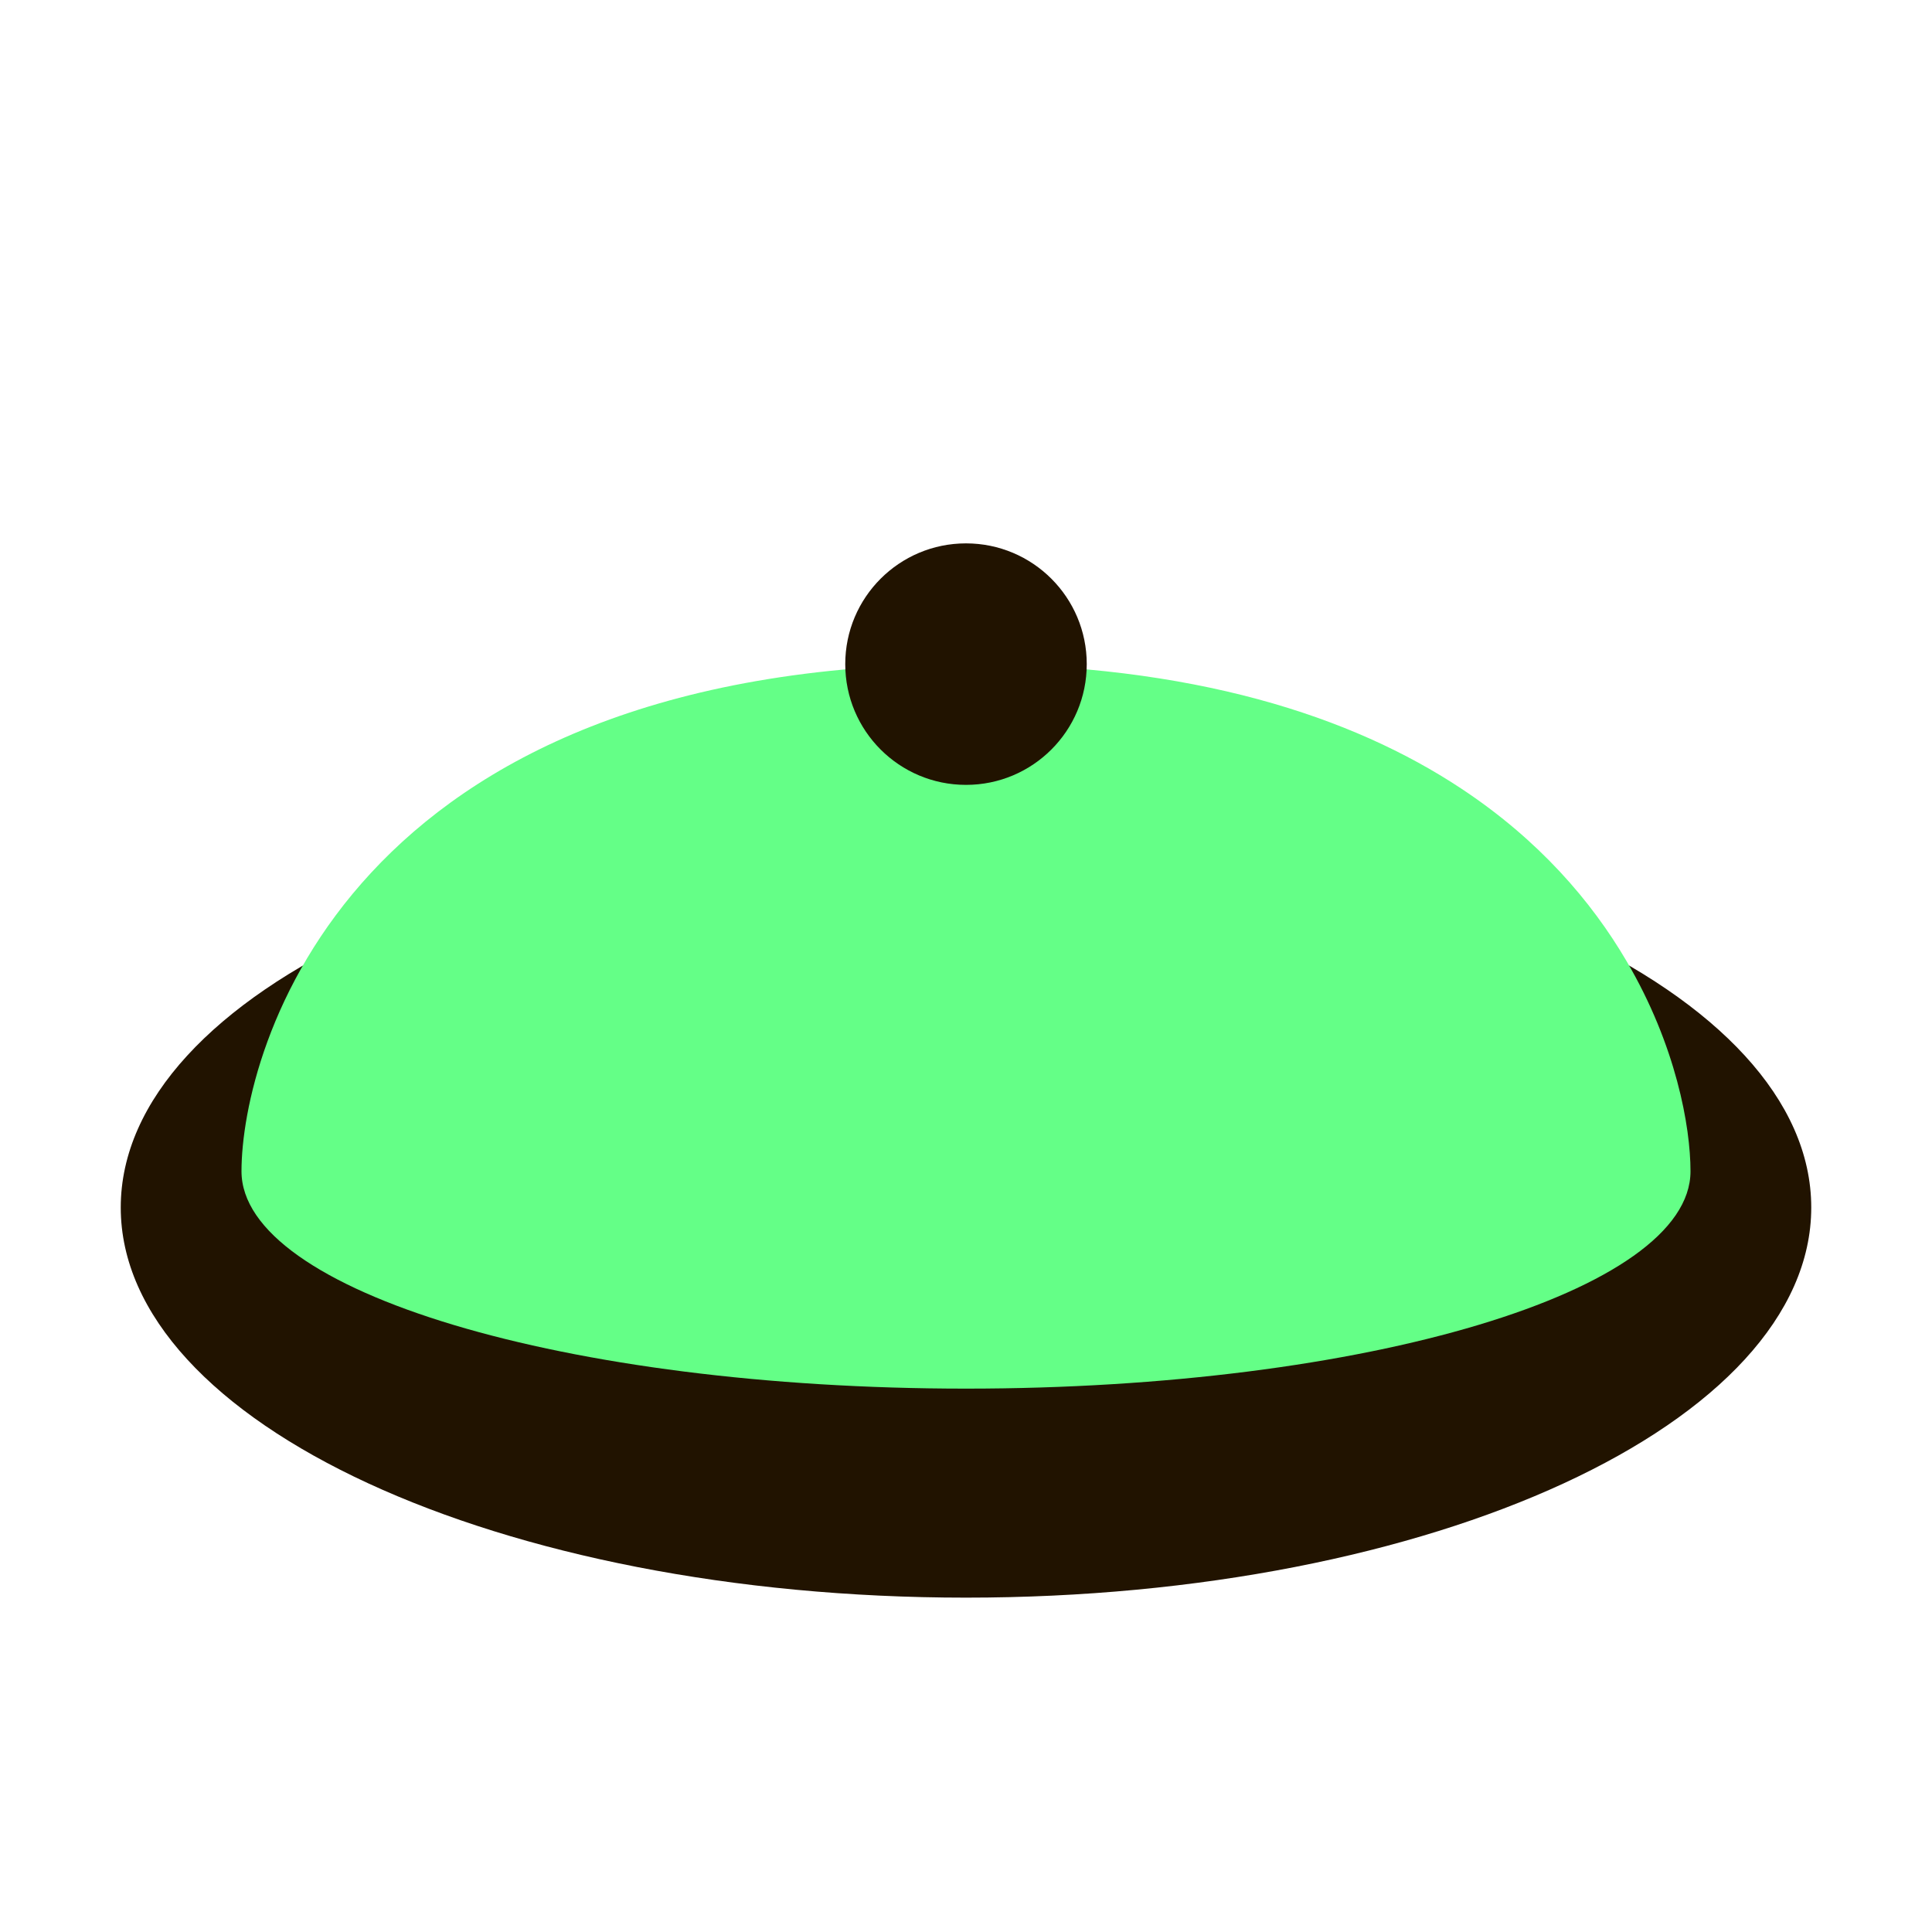
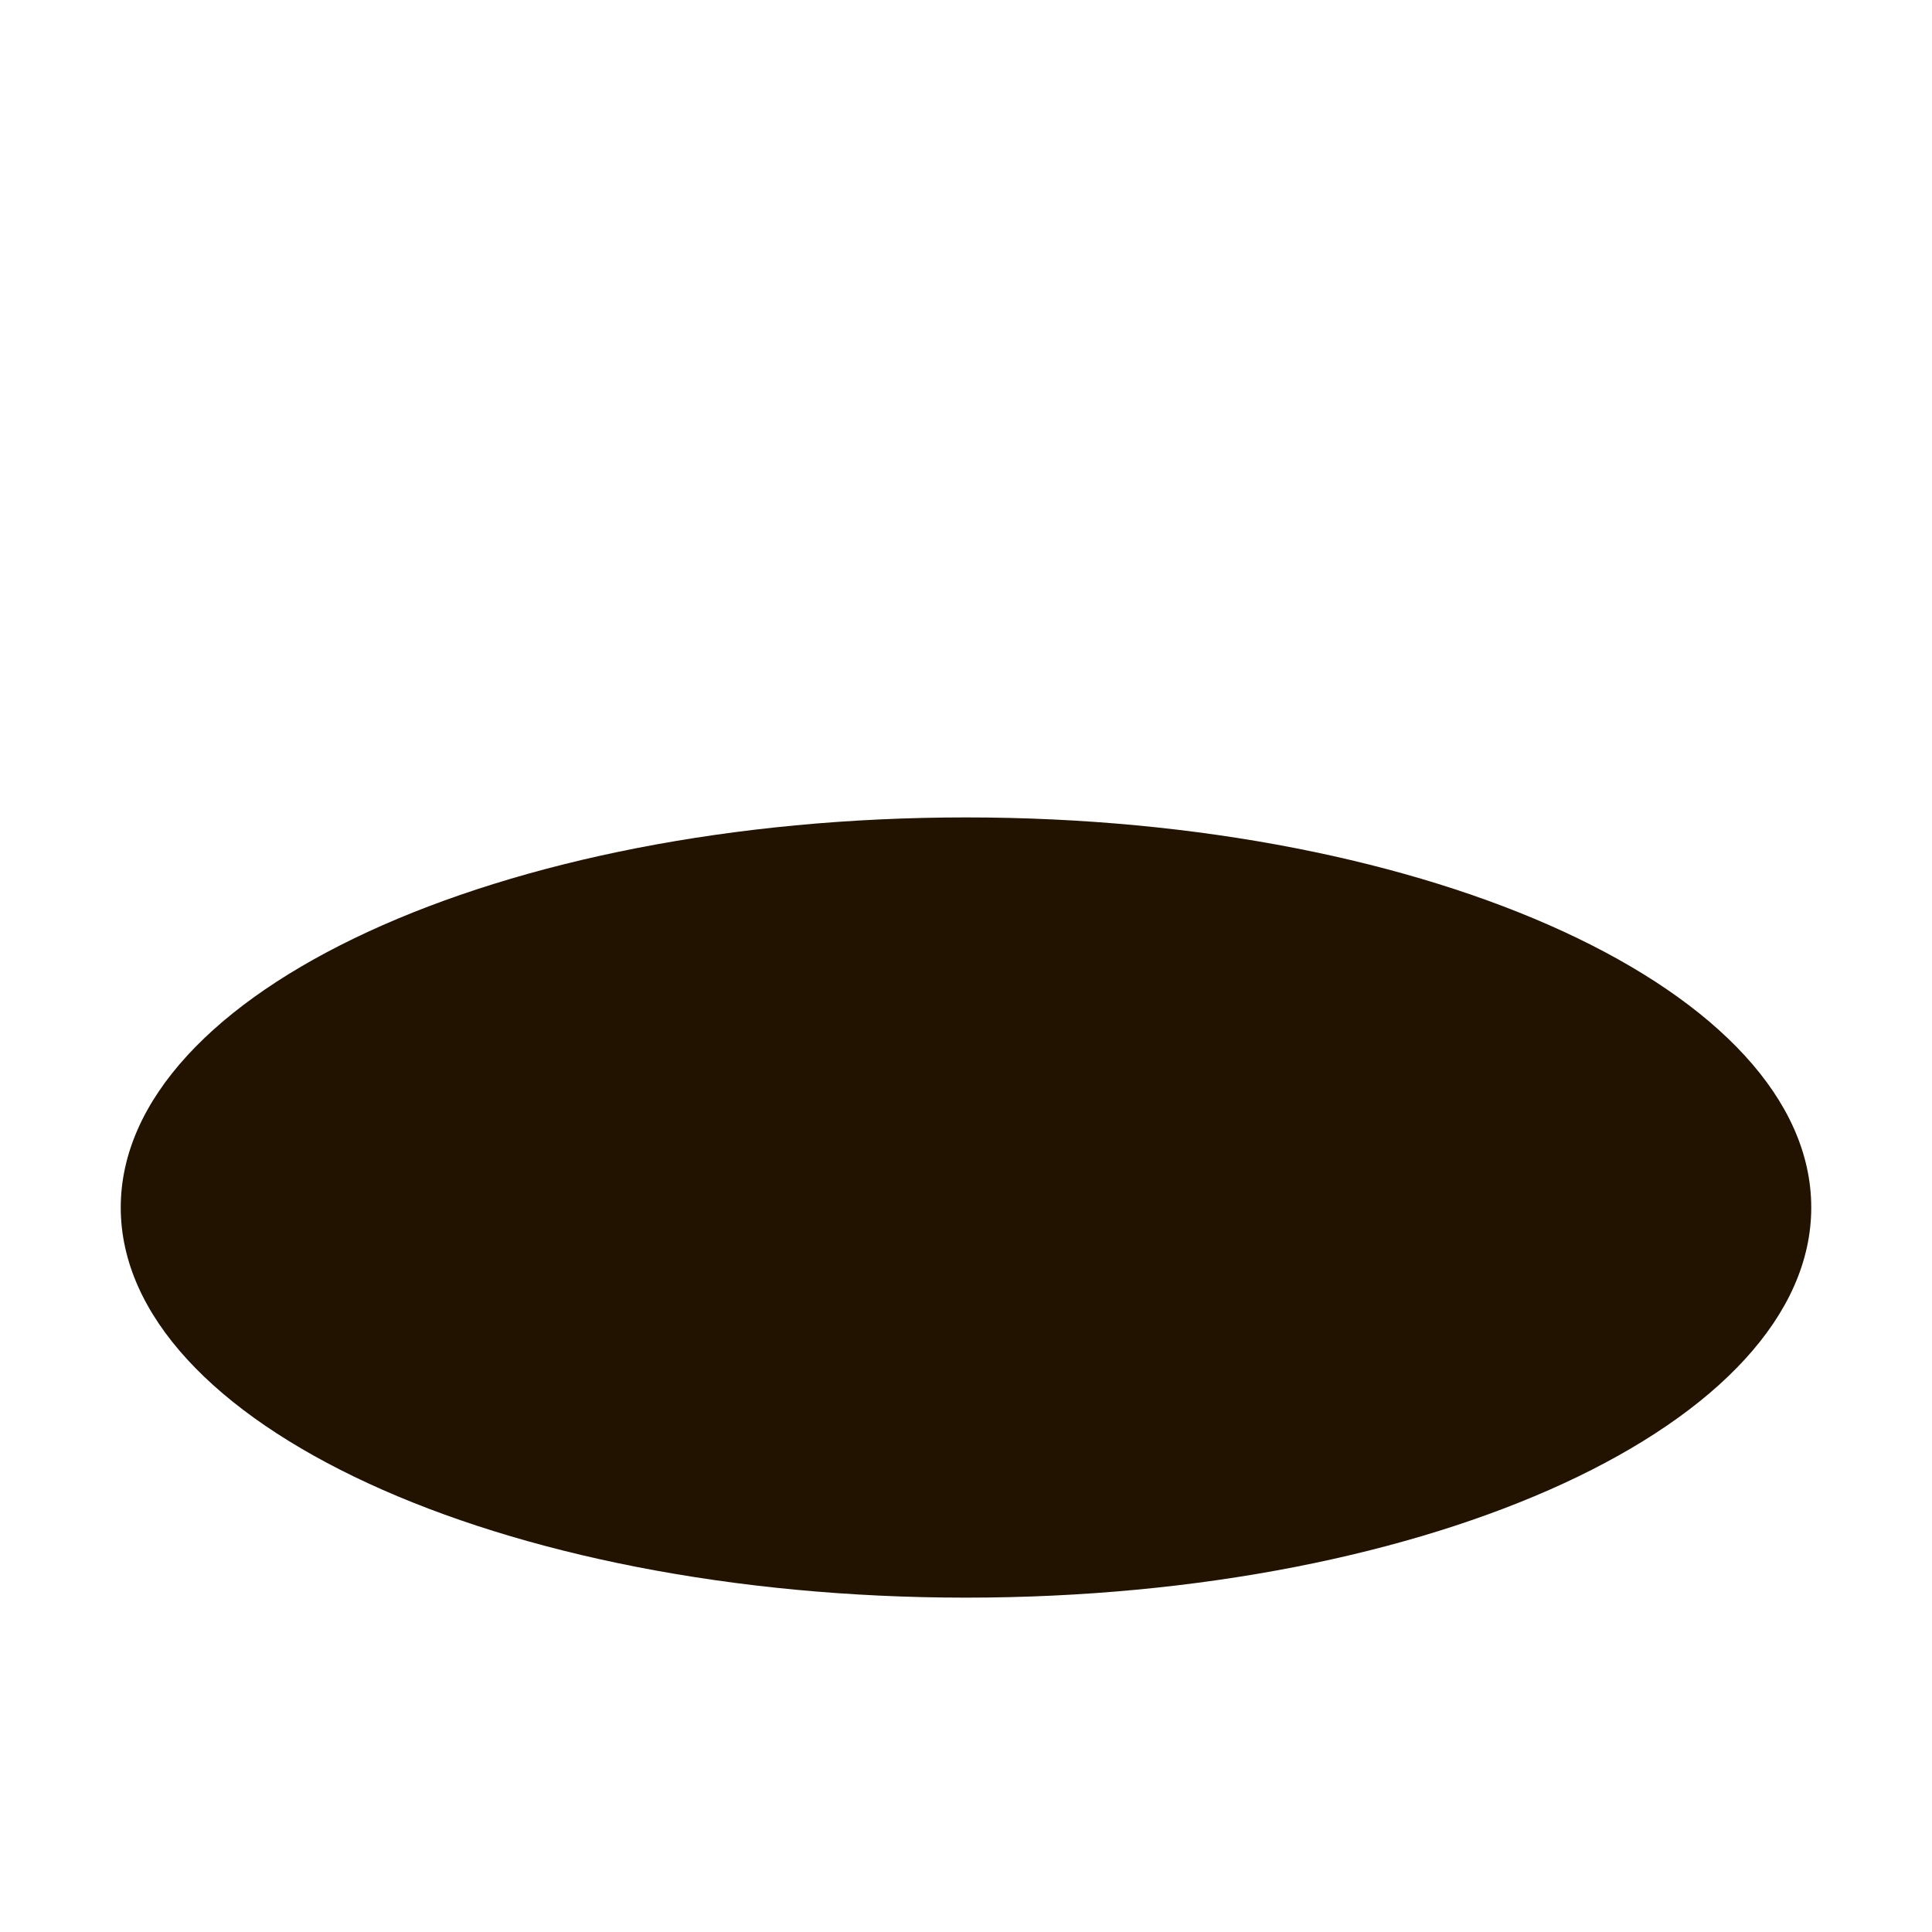
<svg xmlns="http://www.w3.org/2000/svg" width="32" height="32" viewBox="0 0 32 32" fill="none">
  <path d="M16 26.462C23.732 26.462 30 23.569 30 20C30 16.431 23.732 13.539 16 13.539C8.268 13.539 2 16.431 2 20C2 23.569 8.268 26.462 16 26.462Z" fill="#211300" />
-   <path fill-rule="evenodd" clip-rule="evenodd" d="M16 23C22.627 23 28 21.388 28 19.4C28 18.663 27.763 17.32 26.942 15.921C26.361 14.929 25.488 13.91 24.198 13.058C22.393 11.865 19.773 11 16 11C5.728 11 4 17.412 4 19.4C4 21.388 9.373 23 16 23Z" fill="#64FF87" />
-   <path d="M16 13C17.105 13 18 12.105 18 11C18 9.895 17.105 9 16 9C14.895 9 14 9.895 14 11C14 12.105 14.895 13 16 13Z" fill="#211300" />
</svg>